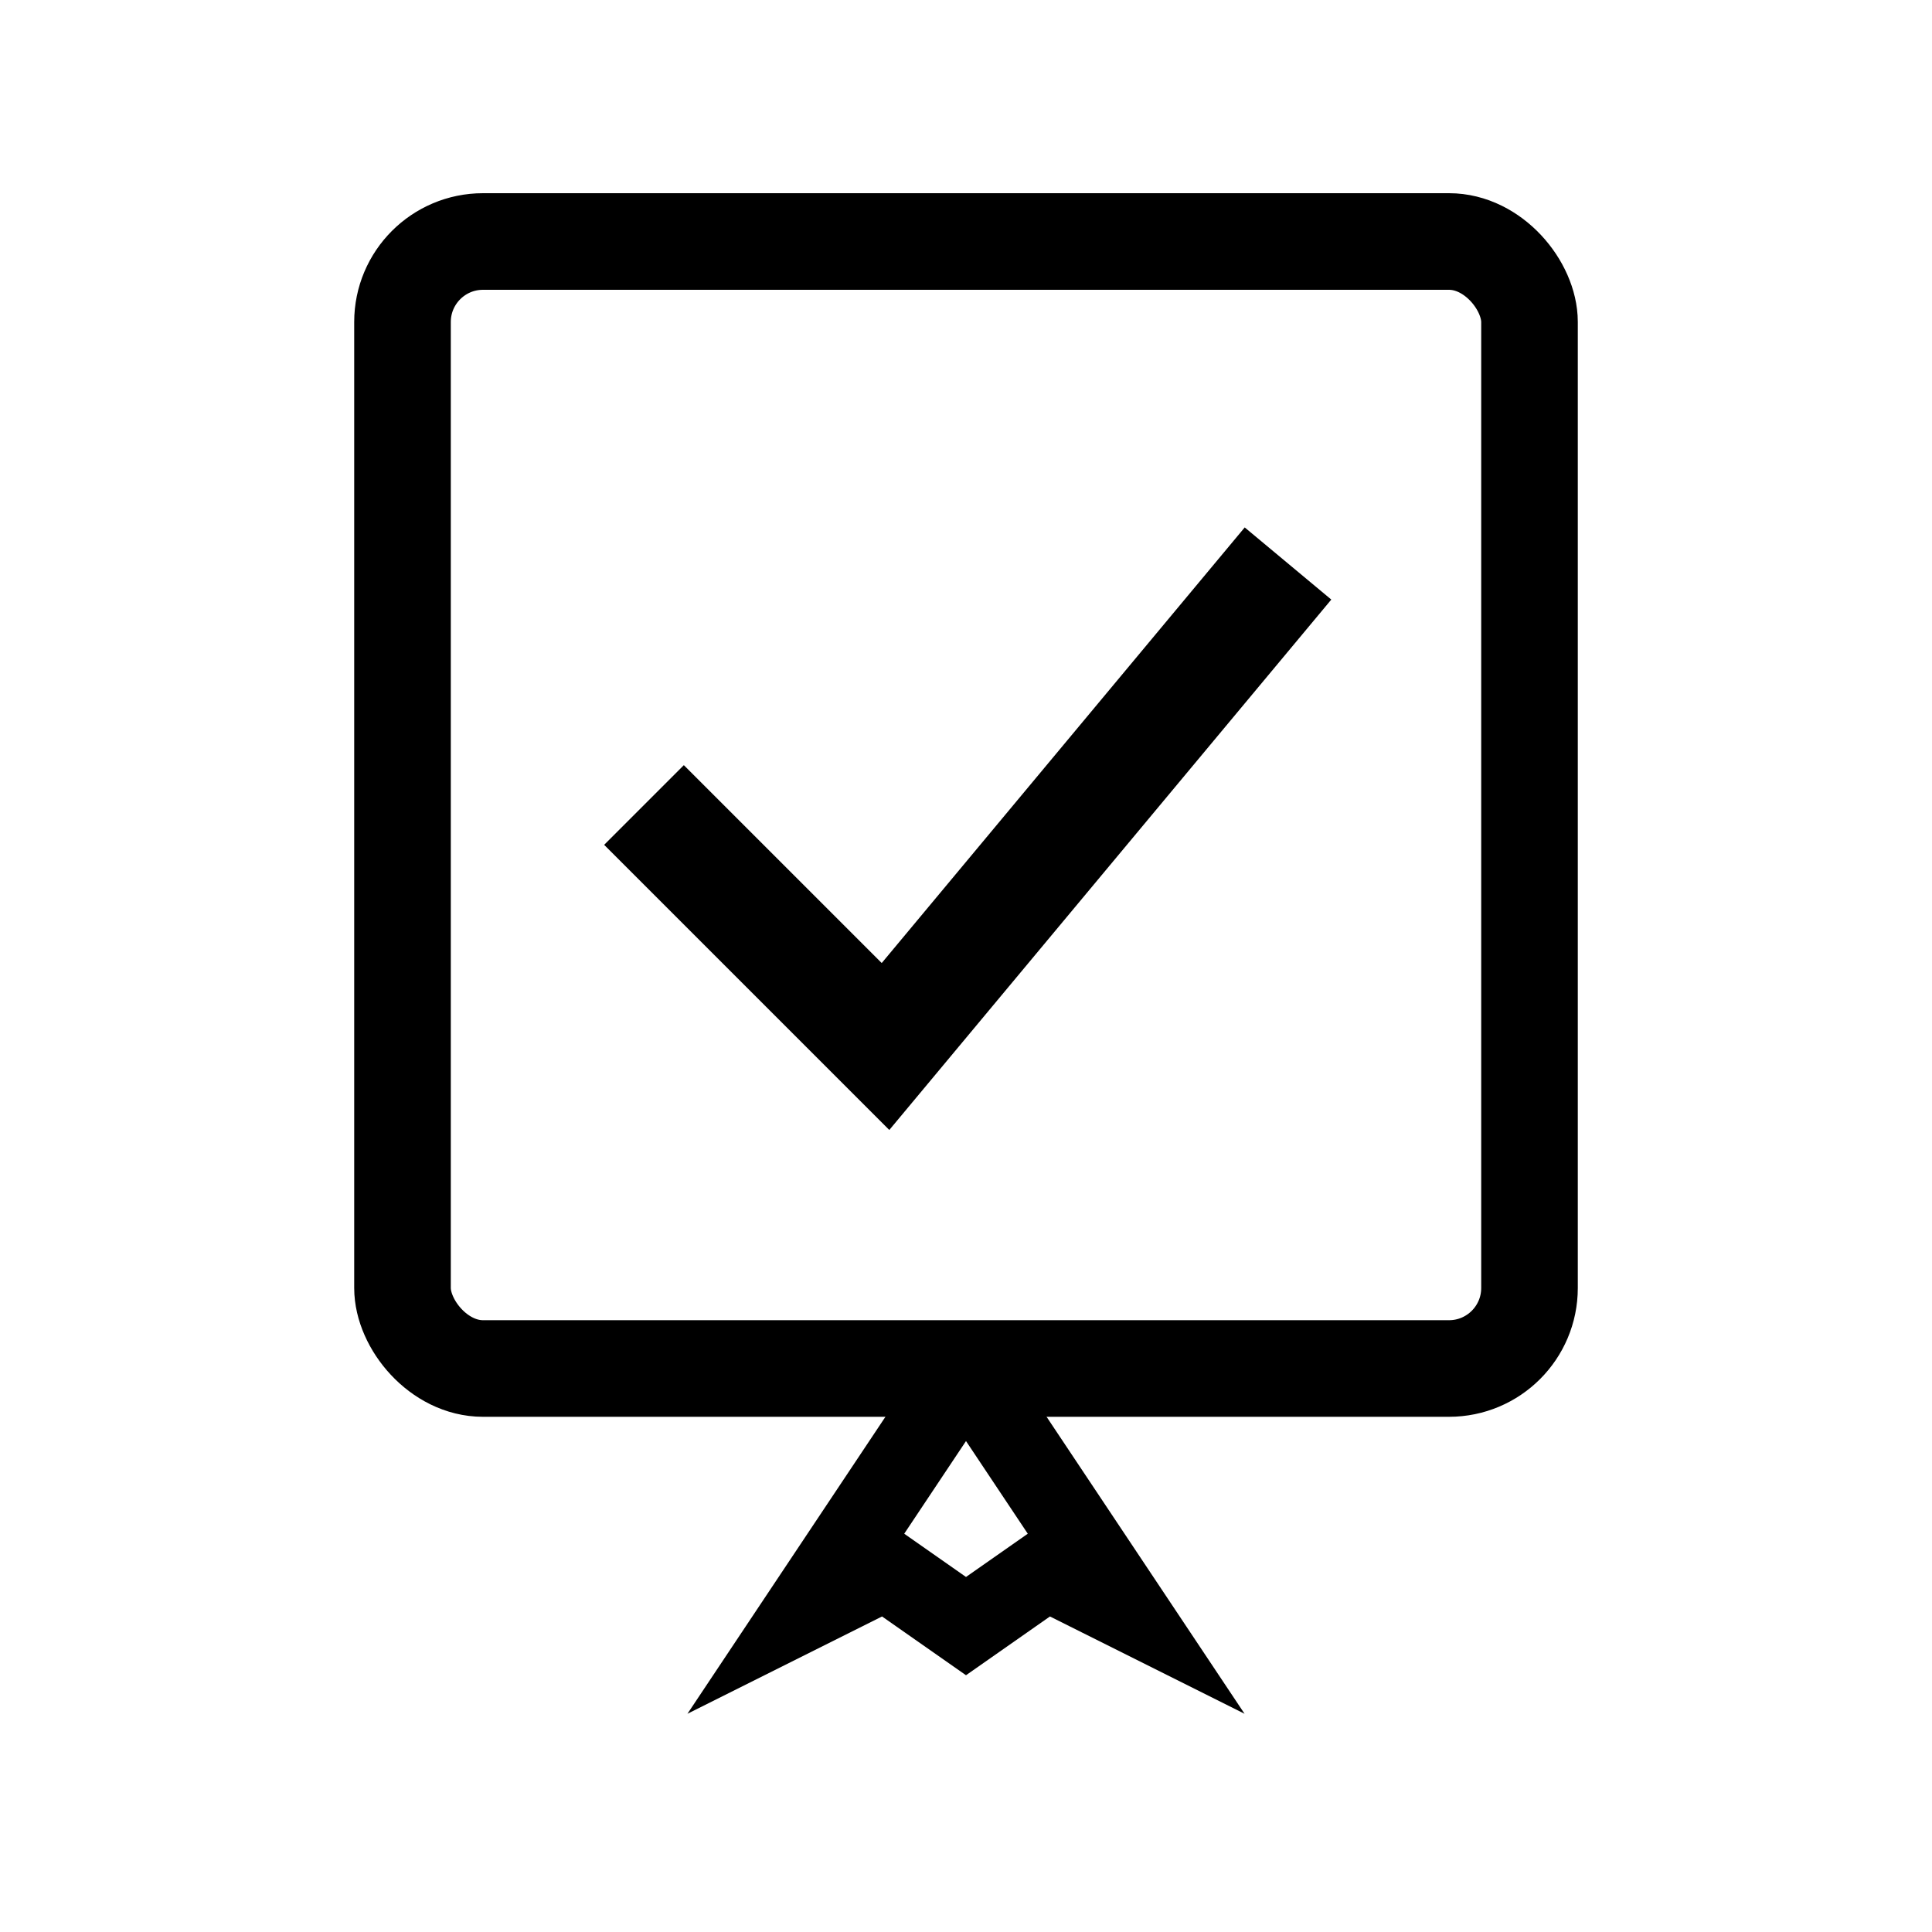
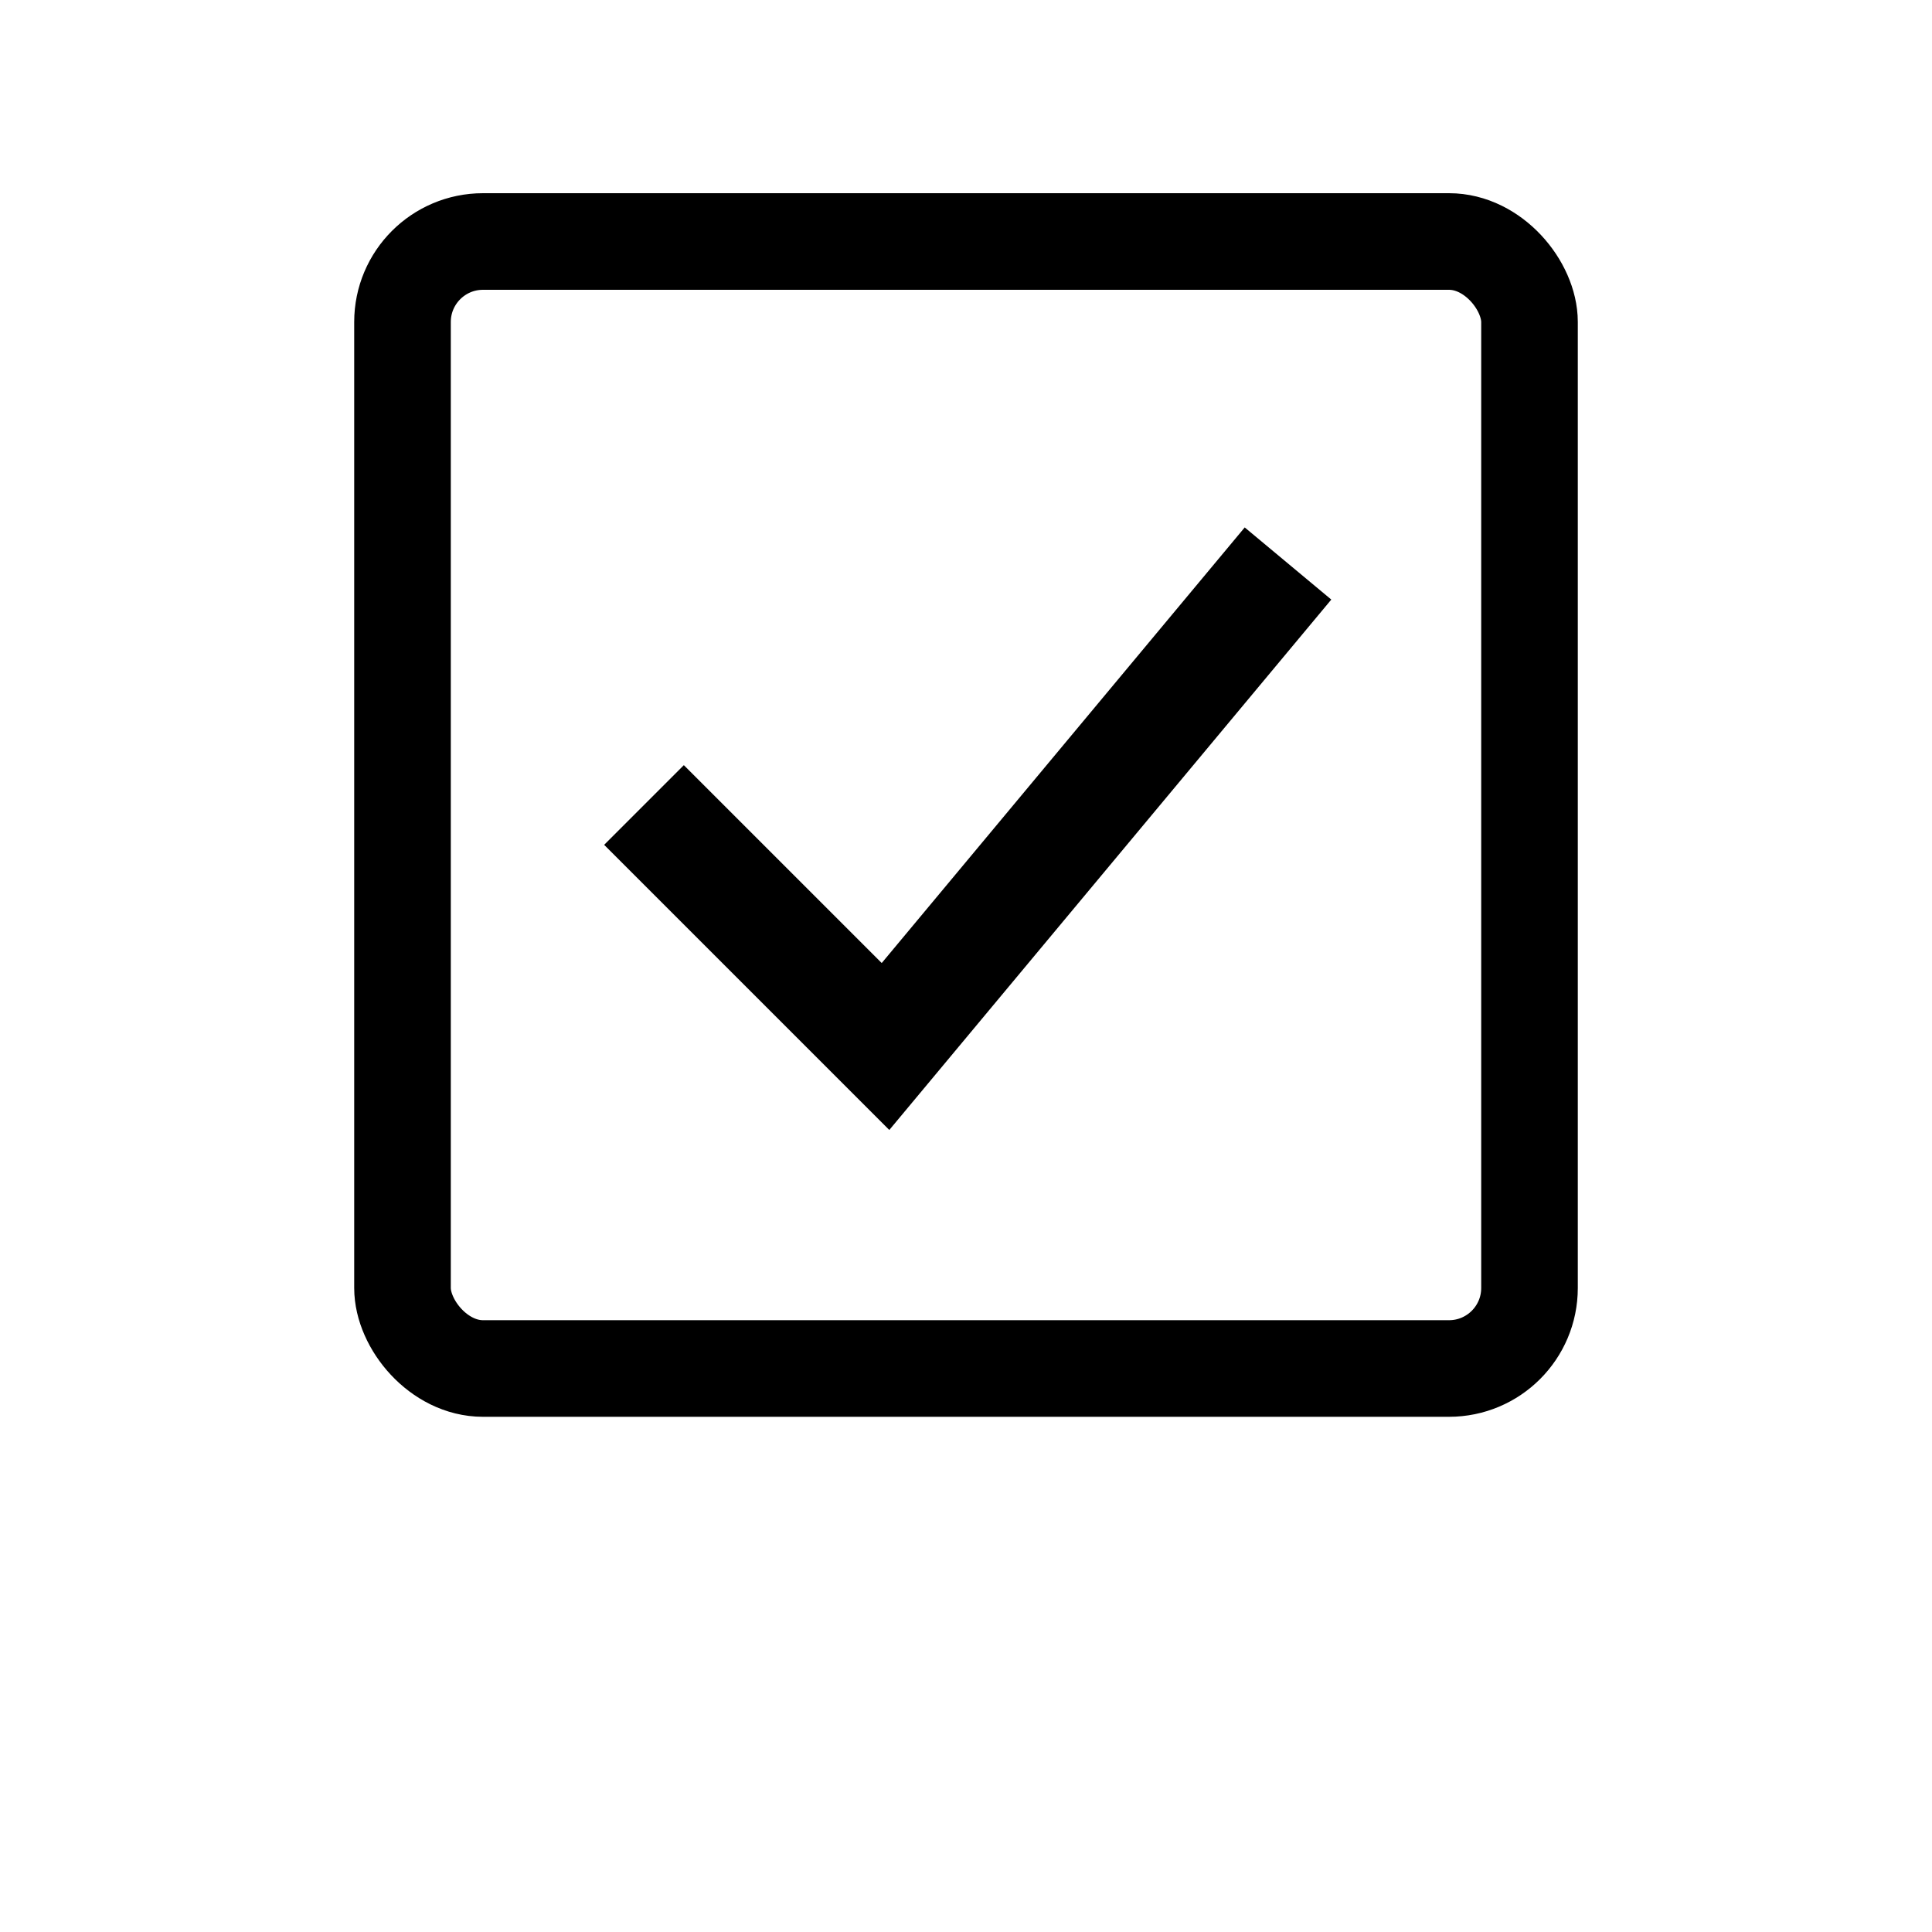
<svg xmlns="http://www.w3.org/2000/svg" width="100" height="100" viewBox="0 0 24 24" fill="none" stroke="black">
  <rect x="5" y="3" width="14" height="14" rx="1" stroke-width="1.2" />
  <polyline points="8,10 11,13 16,7" stroke-width="1.4" fill="none" />
-   <path d="M12 17l-2 3 1-.5 1 .7 1-.7 1 .5-2-3z" stroke-width="1" />
</svg>